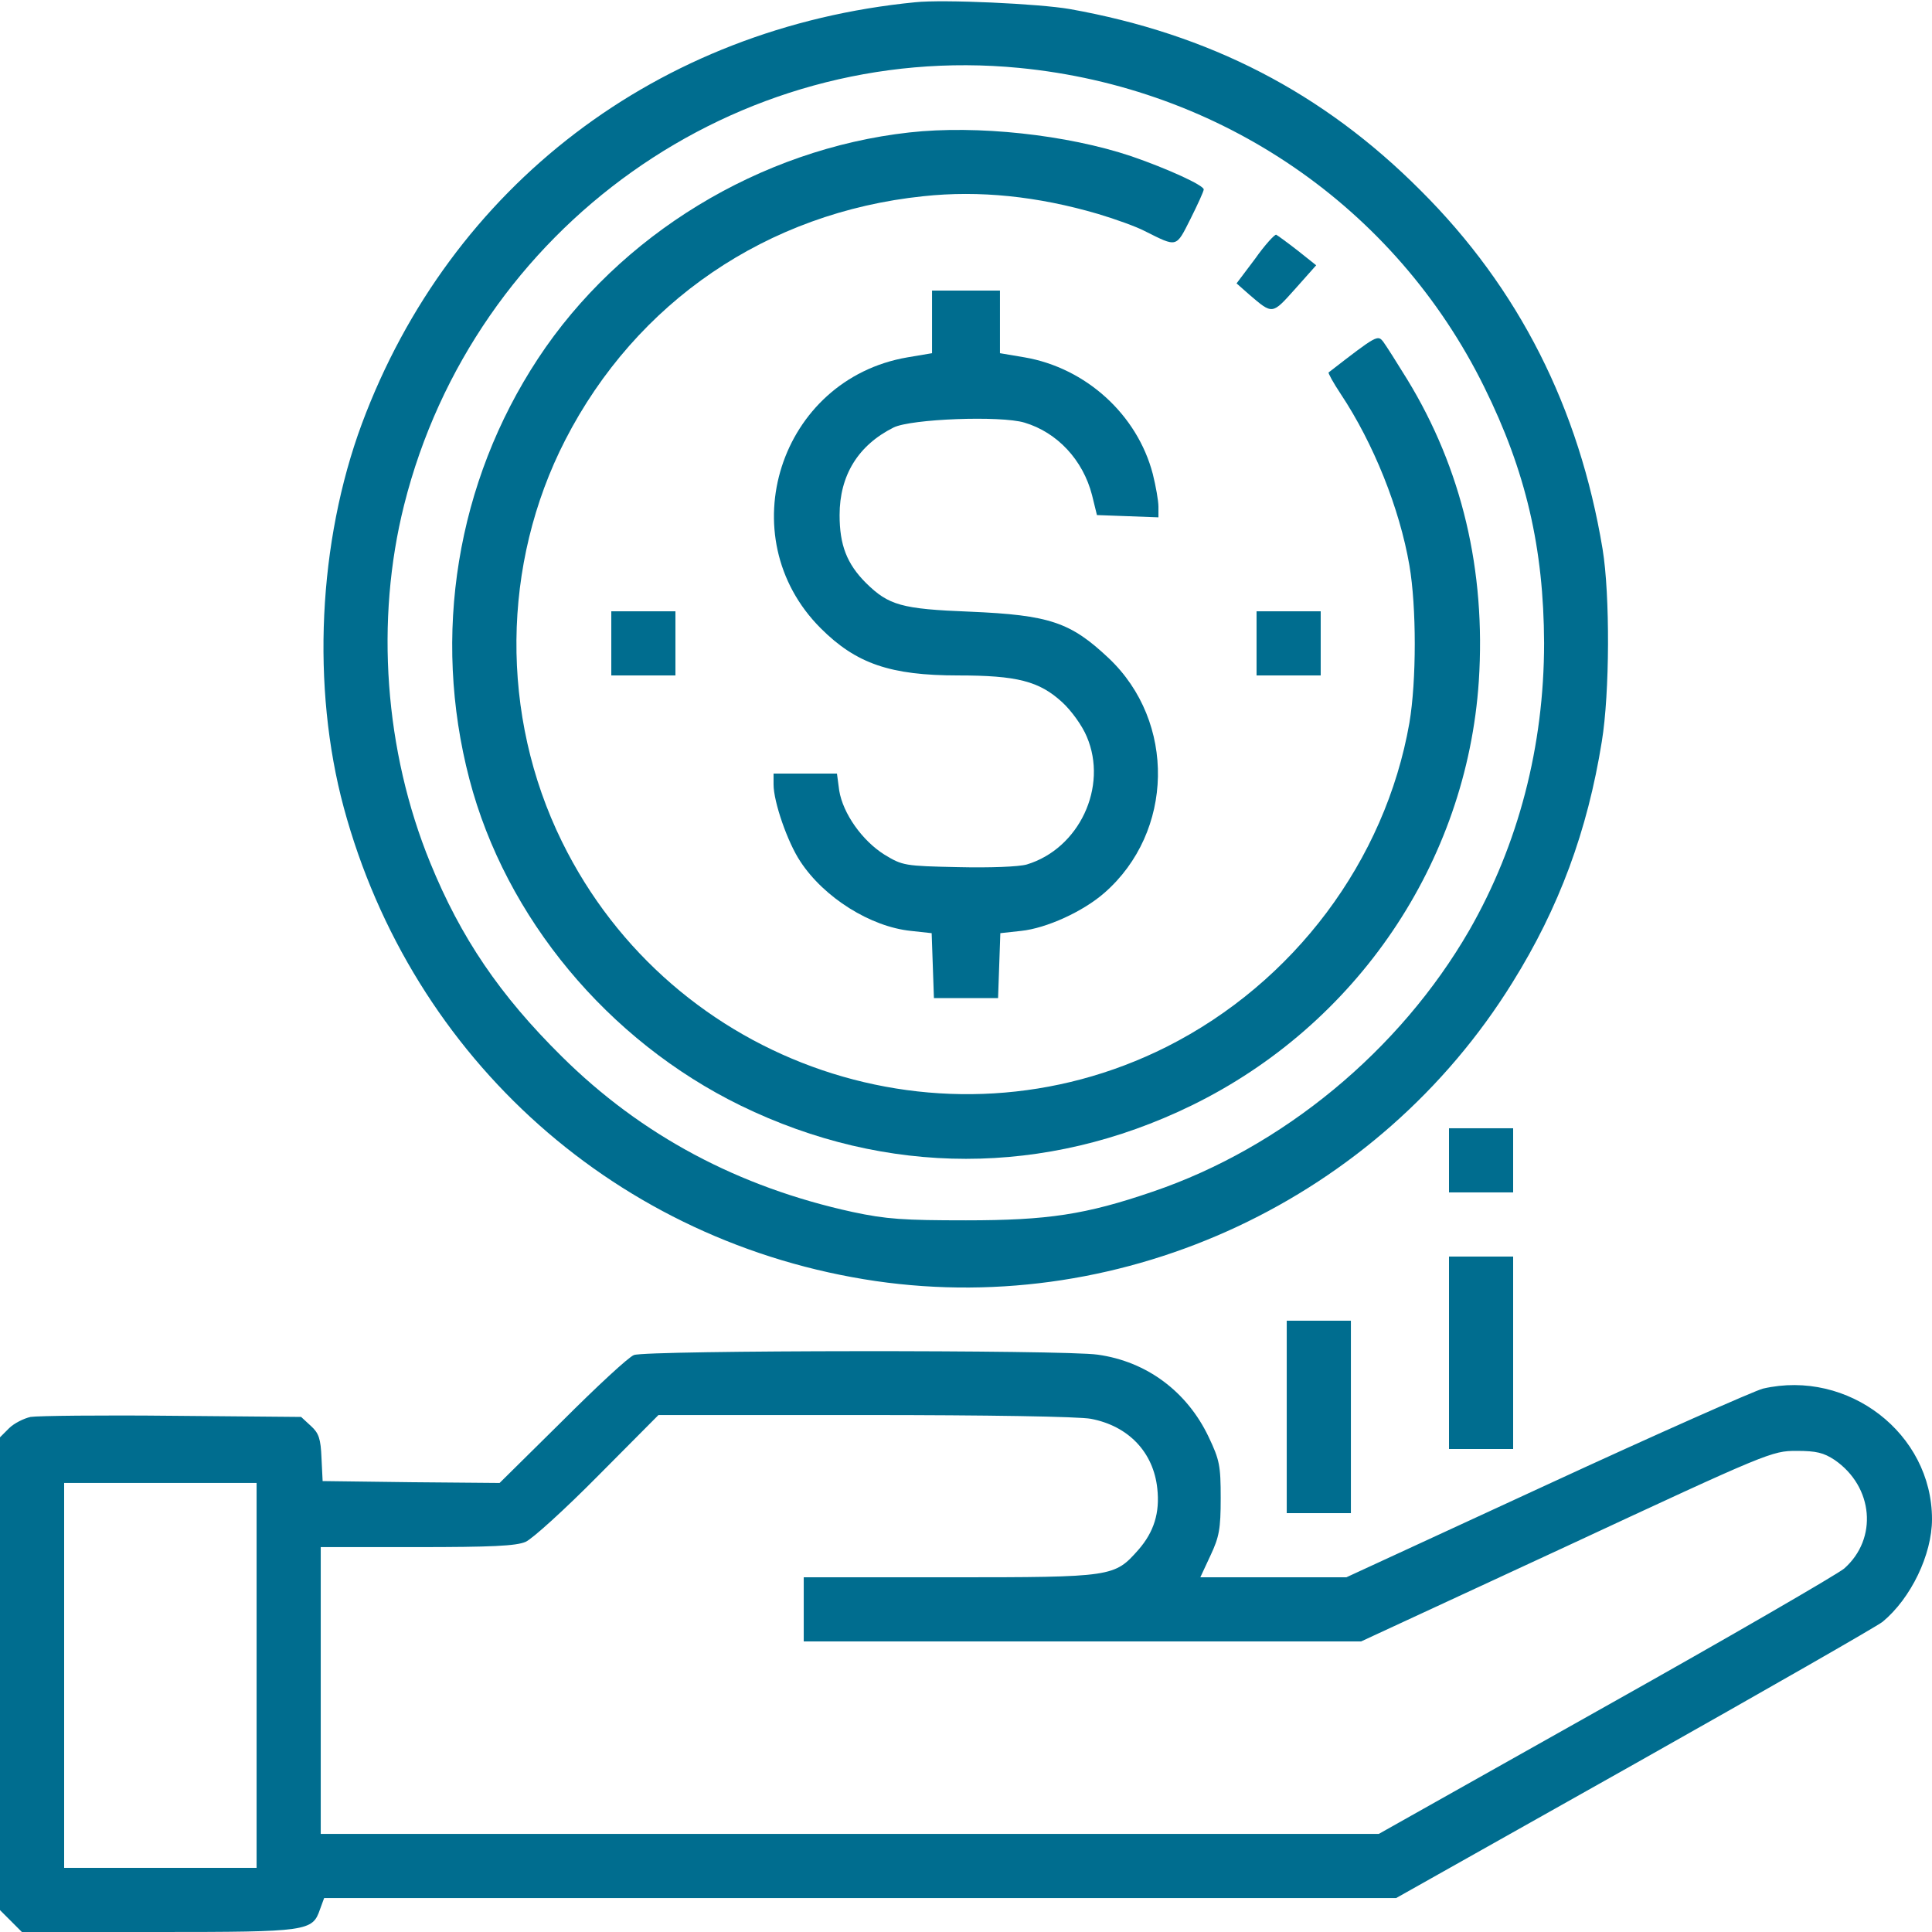
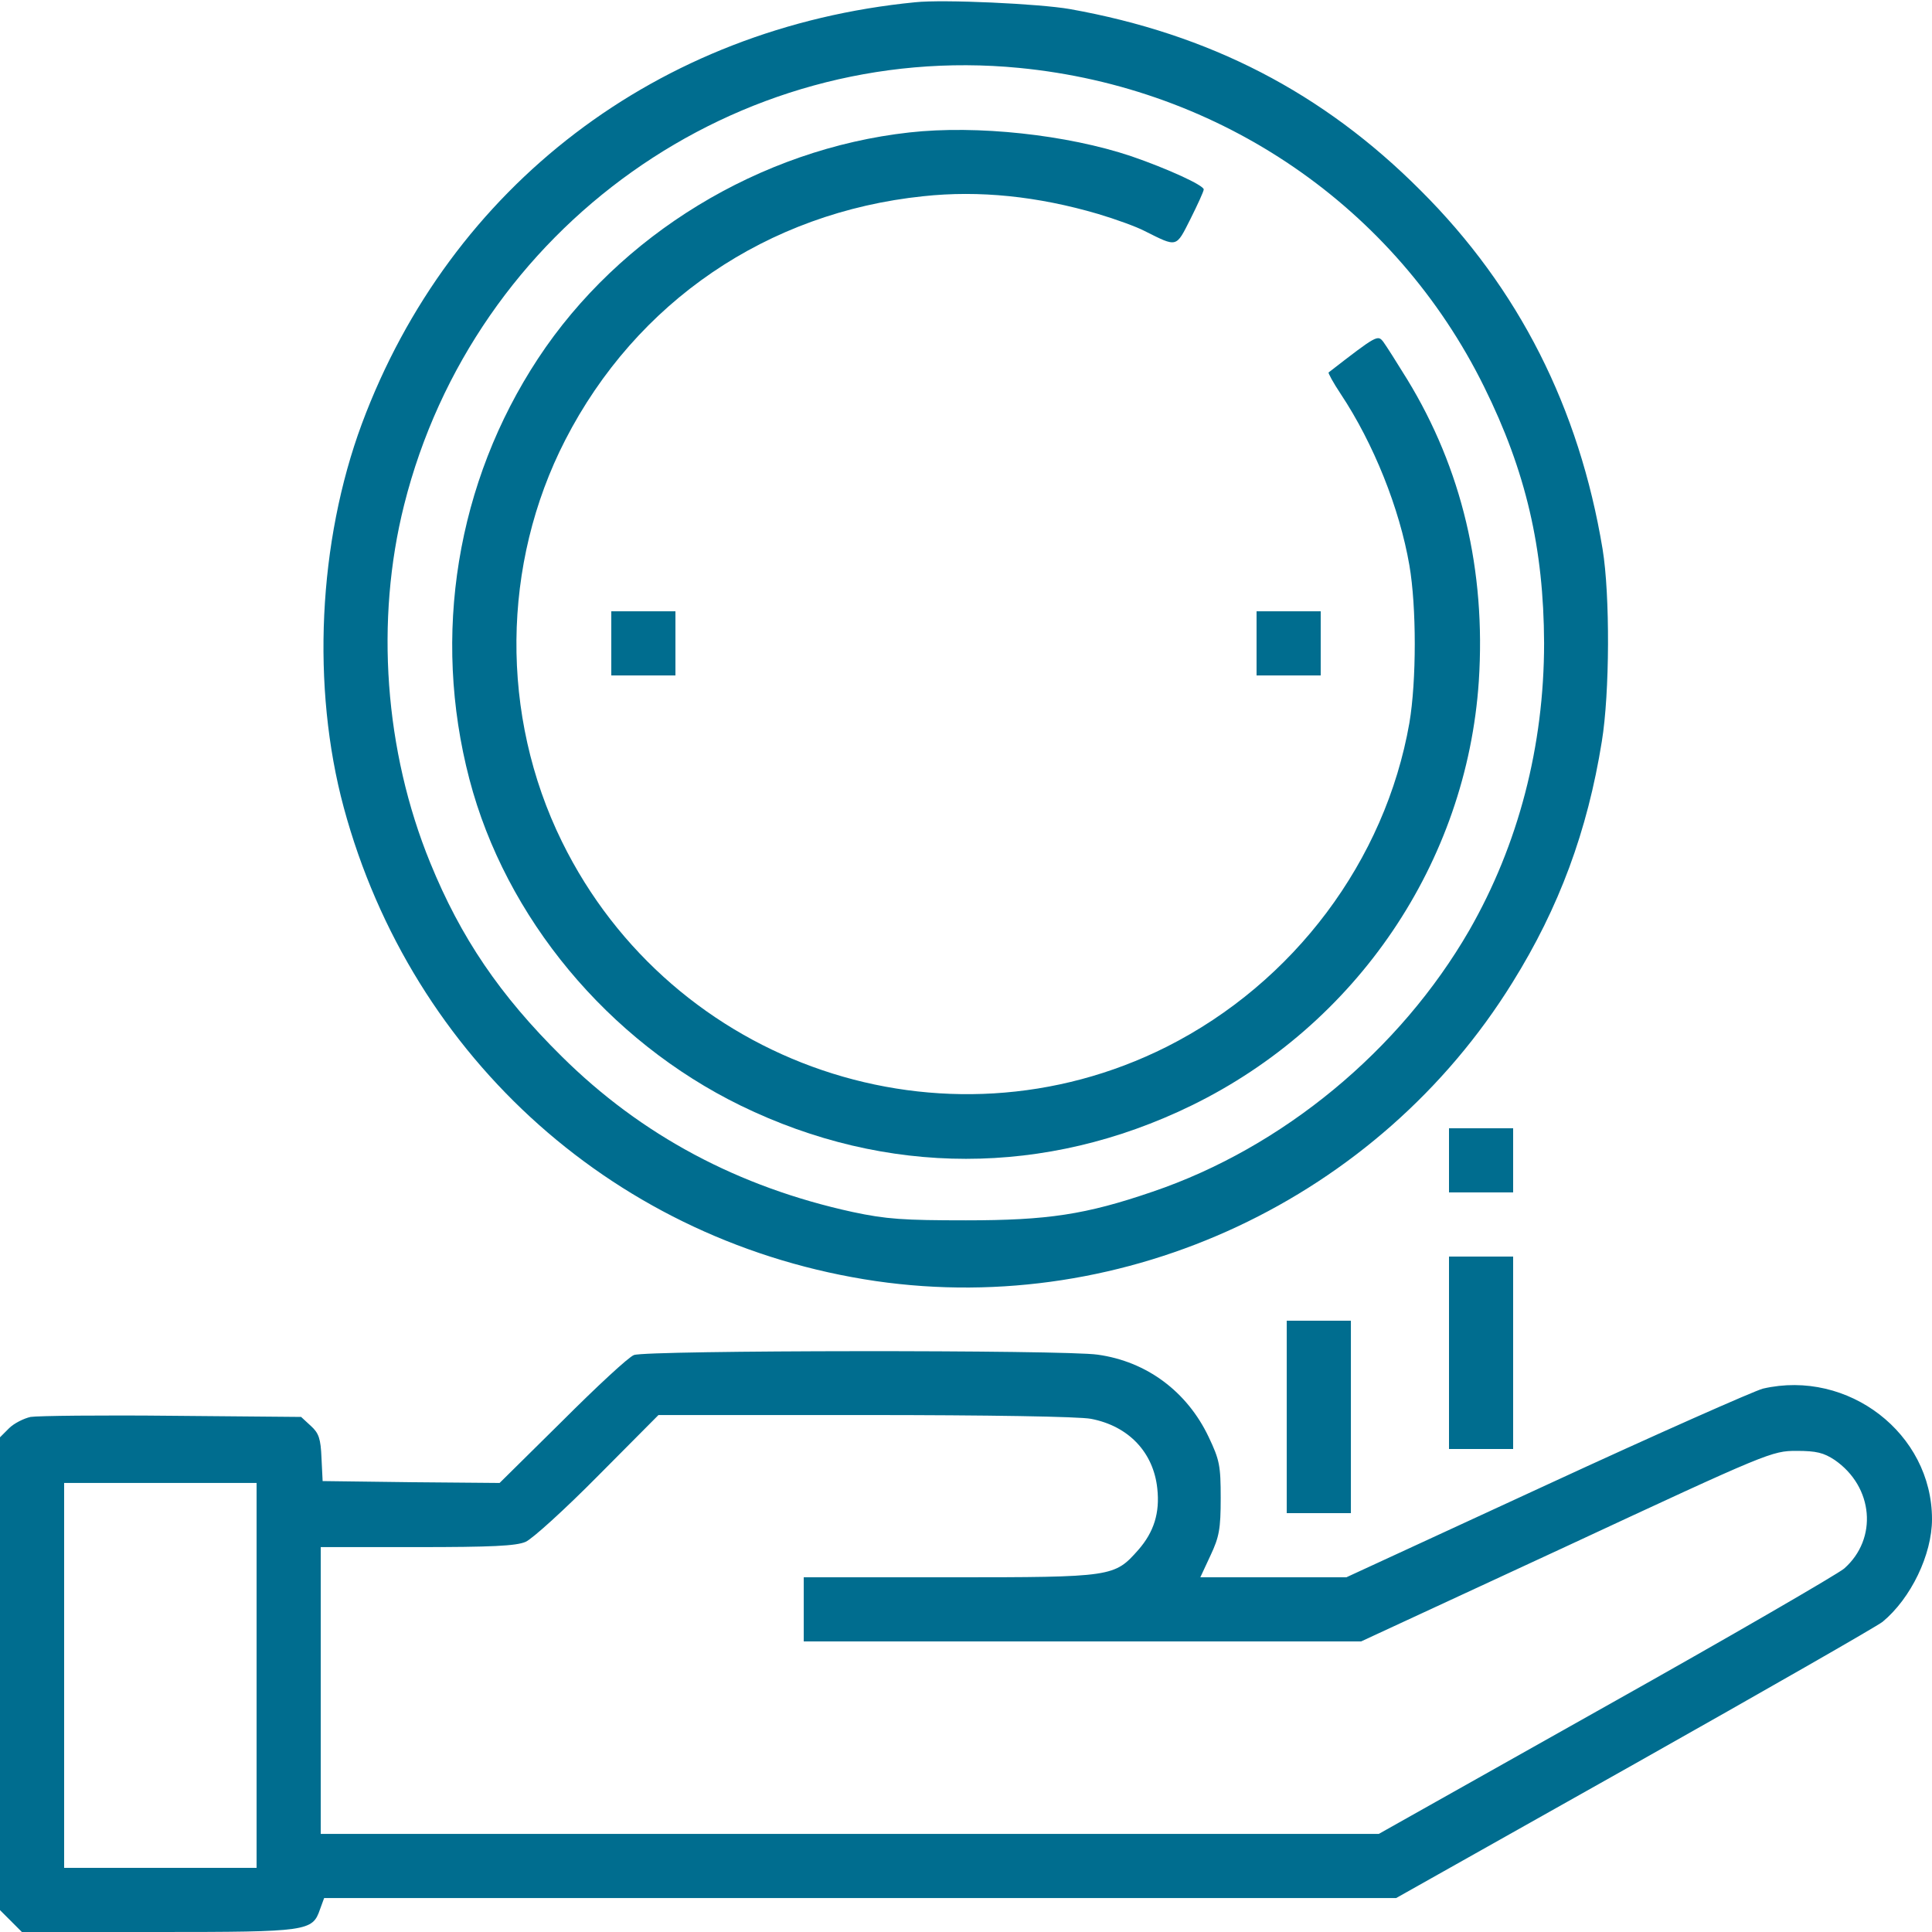
<svg xmlns="http://www.w3.org/2000/svg" width="150" height="150" viewBox="0 0 150 150" fill="none">
  <g clip-path="url(#clip0_420_55)">
    <path d="M71.045 0.176C51.094 2.139 34.98 14.414 28.096 32.9C24.697 42.07 24.17 53.35 26.689 62.695C31.992 82.295 48.018 96.533 67.998 99.463C87.393 102.275 107.022 93.076 117.422 76.289C121.055 70.459 123.252 64.512 124.365 57.568C124.981 53.818 125.01 46.201 124.424 42.627C122.607 31.67 117.92 22.383 110.303 14.795C102.715 7.178 93.897 2.637 83.057 0.703C80.713 0.293 73.242 -0.059 71.045 0.176ZM79.131 5.273C94.805 6.797 108.34 16.084 115.225 30.029C118.477 36.592 119.854 42.568 119.883 49.922C119.883 57.92 117.891 65.566 114.082 72.217C108.691 81.562 99.58 89.092 89.502 92.519C84.287 94.307 81.328 94.746 75 94.746C70.166 94.746 68.818 94.658 66.211 94.102C57.334 92.168 49.805 88.154 43.623 82.031C38.818 77.285 35.772 72.803 33.398 66.973C29.854 58.301 29.121 48.164 31.377 39.199C36.797 17.637 57.188 3.135 79.131 5.273Z" fill="#006D8F" />
    <path d="M70.605 10.283C59.004 11.572 48.105 18.223 41.777 27.832C35.449 37.441 33.516 49.307 36.445 60.498C39.258 71.25 47.197 80.801 57.51 85.84C68.818 91.348 81.181 91.348 92.49 85.84C105.352 79.57 113.877 66.943 114.815 52.881C115.371 44.297 113.496 36.387 109.248 29.443C108.457 28.154 107.637 26.865 107.402 26.543C106.963 25.986 106.934 25.986 103.154 28.916C103.096 28.945 103.506 29.707 104.092 30.586C106.641 34.424 108.662 39.463 109.424 43.887C109.981 47.109 109.981 52.852 109.424 56.133C107.549 66.826 100.459 76.289 90.586 81.269C73.33 89.941 52.178 82.764 43.623 65.332C38.818 55.547 38.935 43.799 43.887 34.16C49.394 23.438 59.56 16.494 71.689 15.234C76.025 14.766 80.566 15.234 85.254 16.611C86.631 17.021 88.242 17.607 88.857 17.93C91.435 19.219 91.289 19.248 92.431 16.992C92.988 15.879 93.457 14.854 93.457 14.707C93.457 14.385 90.644 13.096 87.832 12.129C82.851 10.459 75.85 9.697 70.605 10.283Z" fill="#006D8F" />
-     <path d="M97.441 20.098L96.006 22.002L97.002 22.881C98.818 24.434 98.76 24.434 100.547 22.441L102.188 20.596L100.752 19.453C99.961 18.838 99.199 18.281 99.082 18.223C98.965 18.193 98.203 19.014 97.441 20.098Z" fill="#006D8F" />
-     <path d="M72.363 24.99V27.422L70.459 27.744C60.527 29.443 56.602 41.66 63.721 48.779C66.475 51.533 69.141 52.441 74.385 52.441C78.955 52.441 80.684 52.881 82.471 54.522C83.174 55.166 84.023 56.338 84.375 57.188C86.045 61.084 83.789 65.889 79.717 67.119C79.102 67.295 76.875 67.383 74.385 67.324C70.225 67.236 70.078 67.207 68.672 66.357C66.943 65.273 65.449 63.164 65.156 61.377L64.981 60.059H62.52H60.059V60.908C60.059 62.256 61.143 65.391 62.139 66.885C63.984 69.697 67.588 71.953 70.723 72.275L72.334 72.451L72.422 74.971L72.51 77.49H75H77.49L77.578 74.971L77.666 72.451L79.277 72.275C81.24 72.07 84.082 70.781 85.752 69.316C91.143 64.6 91.318 56.045 86.074 51.094C83.115 48.31 81.504 47.754 75.293 47.49C69.99 47.285 68.994 46.992 67.236 45.264C65.742 43.77 65.186 42.305 65.186 39.99C65.186 36.914 66.621 34.57 69.375 33.193C70.723 32.52 77.695 32.256 79.541 32.812C82.09 33.574 84.082 35.713 84.785 38.438L85.166 39.99L87.568 40.078L89.941 40.166V39.346C89.941 38.877 89.736 37.734 89.502 36.797C88.301 32.197 84.316 28.564 79.541 27.744L77.637 27.422V24.99V22.559H75H72.363V24.99Z" fill="#006D8F" />
    <path d="M47.461 49.951V52.441H49.951H52.441V49.951V47.461H49.951H47.461V49.951Z" fill="#006D8F" />
    <path d="M97.559 49.951V52.441H100.049H102.539V49.951V47.461H100.049H97.559V49.951Z" fill="#006D8F" />
    <path d="M112.5 90.088V92.578H114.99H117.48V90.088V87.598H114.99H112.5V90.088Z" fill="#006D8F" />
    <path d="M112.5 105.029V112.5H114.99H117.48V105.029V97.559H114.99H112.5V105.029Z" fill="#006D8F" />
    <path d="M99.902 110.01V117.48H102.393H104.883V110.01V102.539H102.393H99.902V110.01Z" fill="#006D8F" />
    <path d="M49.219 105.205C48.809 105.352 46.318 107.666 43.652 110.332L38.789 115.137L31.934 115.078L25.049 114.99L24.961 113.203C24.902 111.709 24.756 111.27 24.141 110.713L23.379 110.01L13.389 109.922C7.881 109.863 2.93 109.922 2.373 110.01C1.846 110.127 1.084 110.508 0.703 110.889L0 111.592V129.932V148.301L0.85 149.15L1.699 150H12.305C23.936 150 24.258 149.941 24.844 148.242L25.166 147.363H66.797H108.398L126.885 136.963C137.021 131.25 145.723 126.27 146.162 125.918C148.359 124.102 150 120.703 150 117.949C150 111.299 143.496 106.289 136.875 107.812C136.201 107.988 128.643 111.328 120.088 115.283L104.531 122.461H98.877H93.193L93.984 120.762C94.658 119.326 94.775 118.711 94.775 116.309C94.775 113.789 94.688 113.35 93.838 111.562C92.168 108.047 89.033 105.703 85.225 105.176C82.676 104.795 50.156 104.824 49.219 105.205ZM84.697 110.156C87.627 110.713 89.561 112.764 89.853 115.576C90.059 117.451 89.59 118.945 88.389 120.322C86.514 122.432 86.455 122.461 73.769 122.461H62.402V124.951V127.441H84.023H105.674L121.611 120.059C137.285 112.764 137.578 112.646 139.482 112.646C141.035 112.646 141.592 112.793 142.441 113.35C145.459 115.43 145.811 119.473 143.174 121.787C142.646 122.227 134.326 127.061 124.658 132.48L107.051 142.383H65.977H24.902V131.25V120.117H32.373C38.145 120.117 40.078 120.029 40.81 119.707C41.338 119.473 43.857 117.188 46.435 114.58L51.123 109.863H67.119C76.699 109.863 83.76 109.98 84.697 110.156ZM19.922 130.078V145.02H12.451H4.98V130.078V115.137H12.451H19.922V130.078Z" fill="#006D8F" />
  </g>
  <defs>
    <clipPath id="clip0_420_55">
      <rect width="150" height="150" fill="white" />
    </clipPath>
  </defs>
</svg>